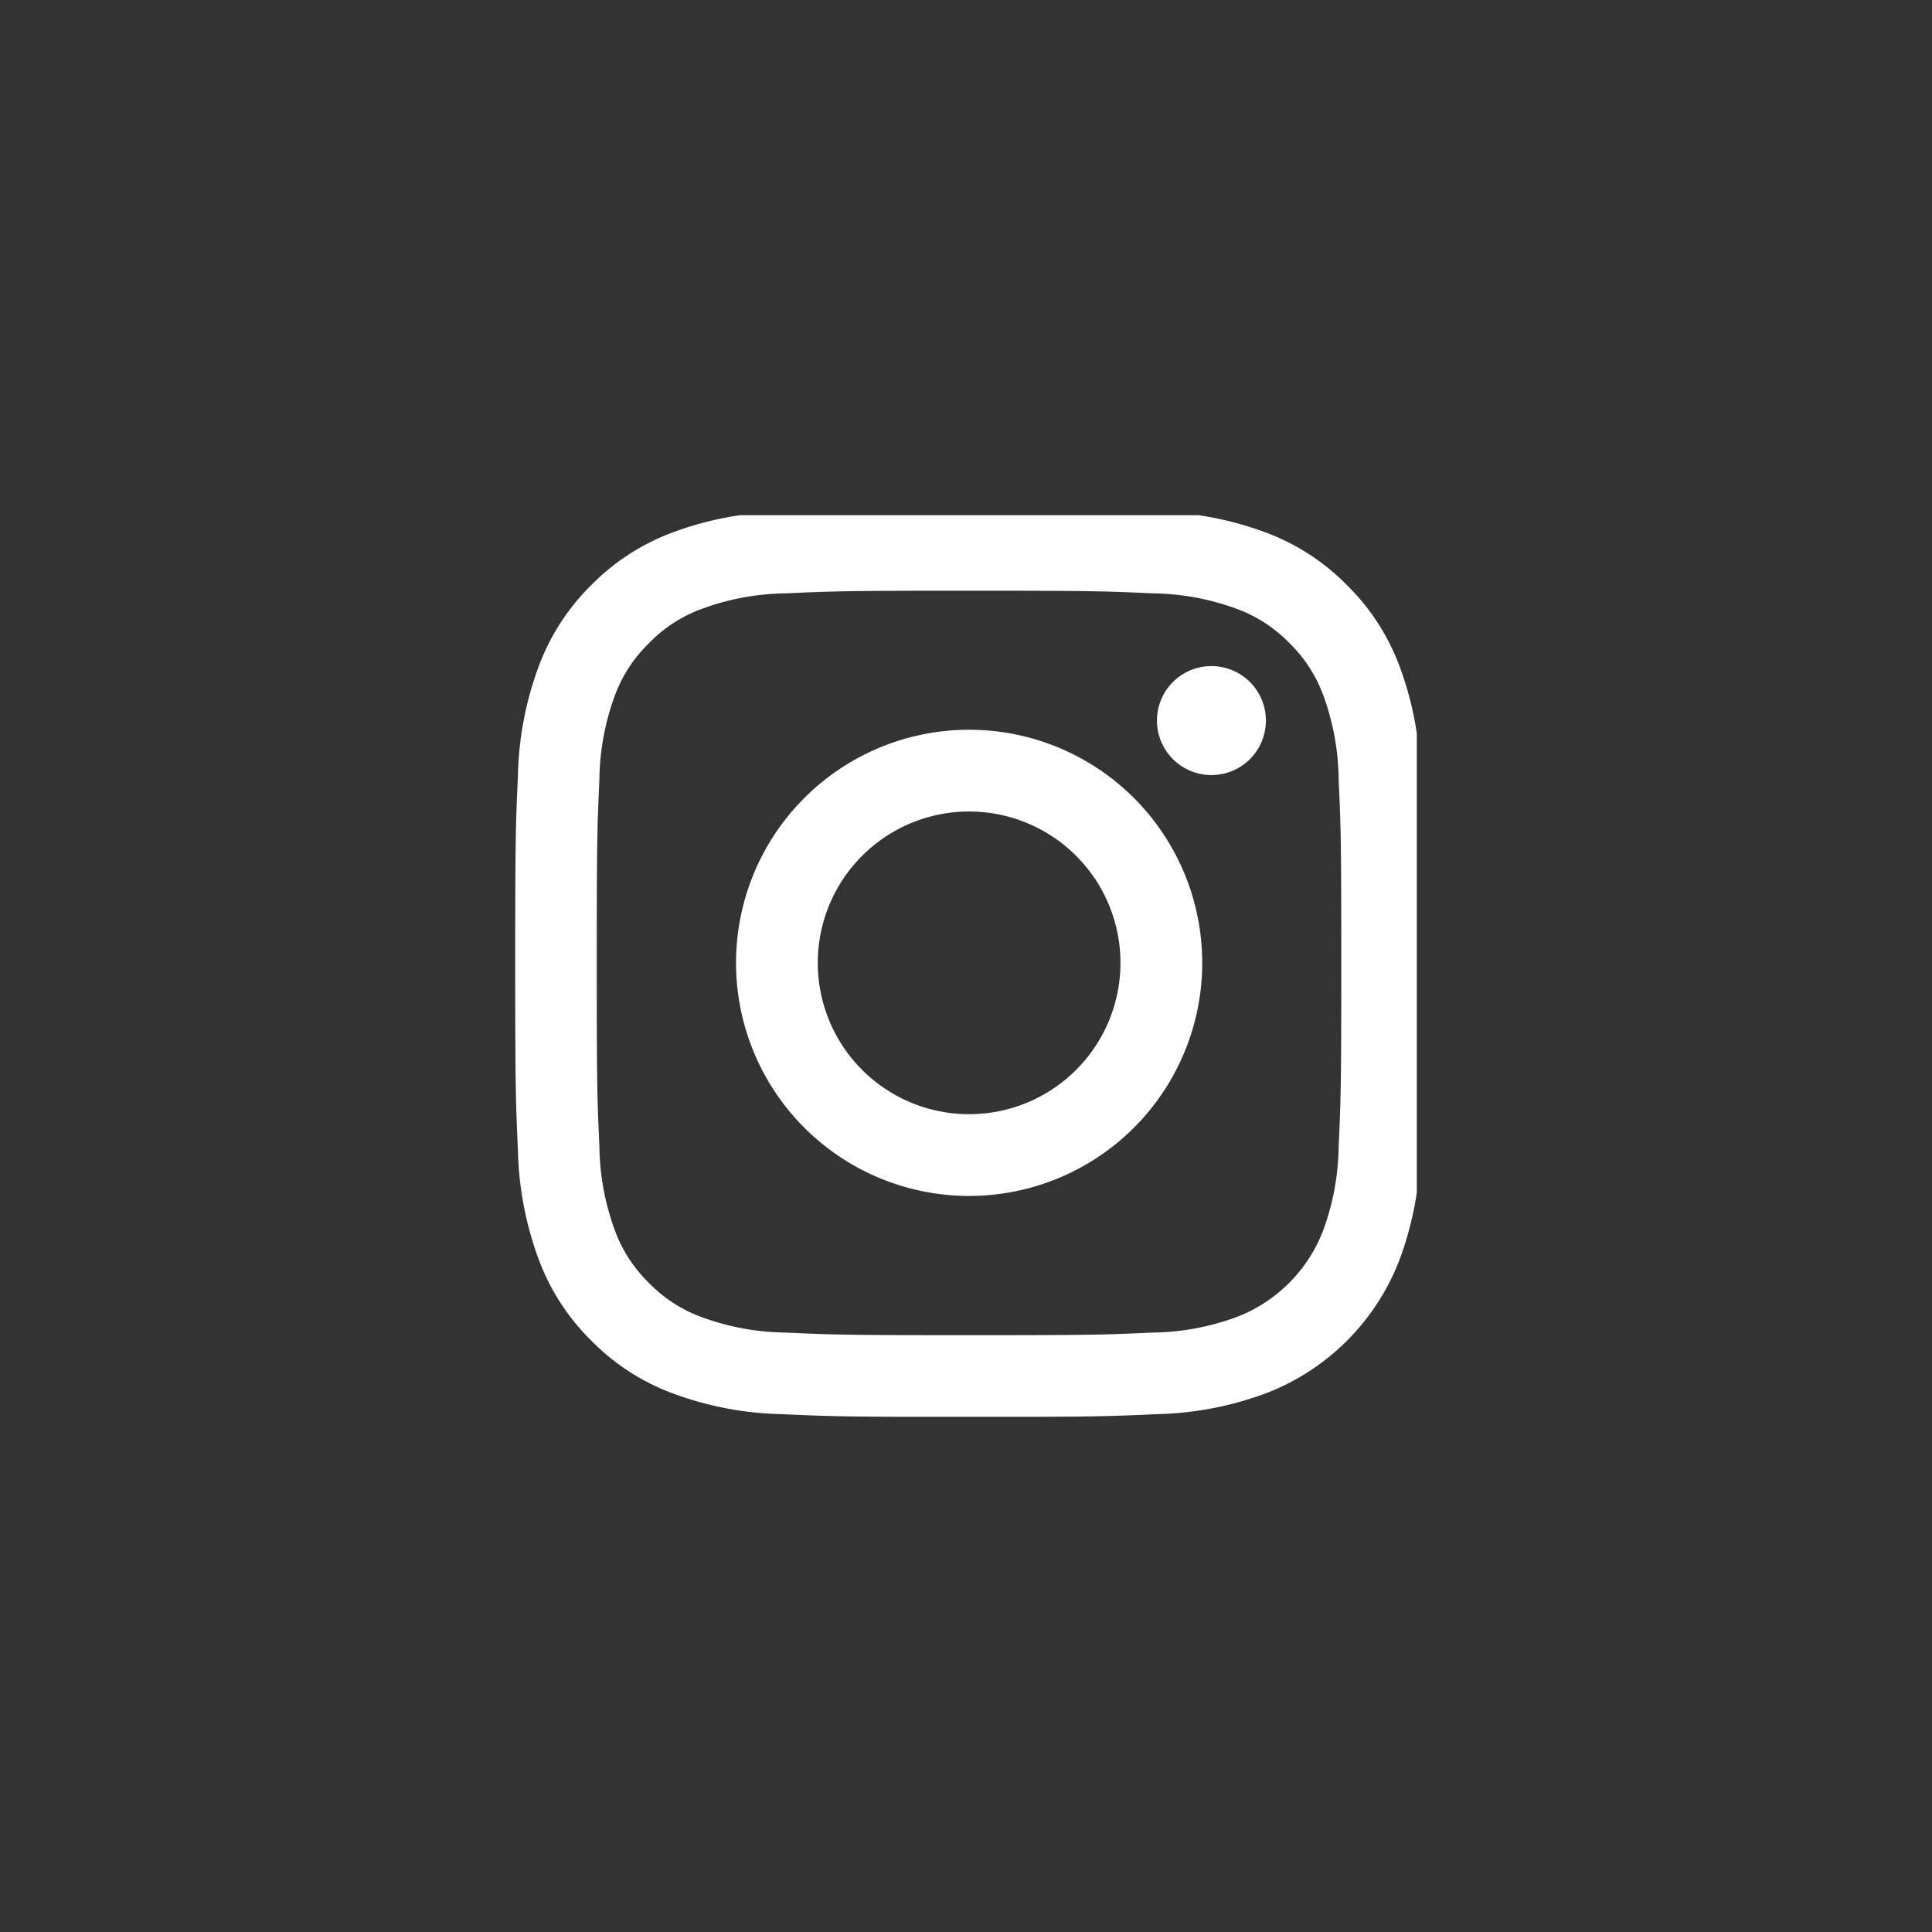
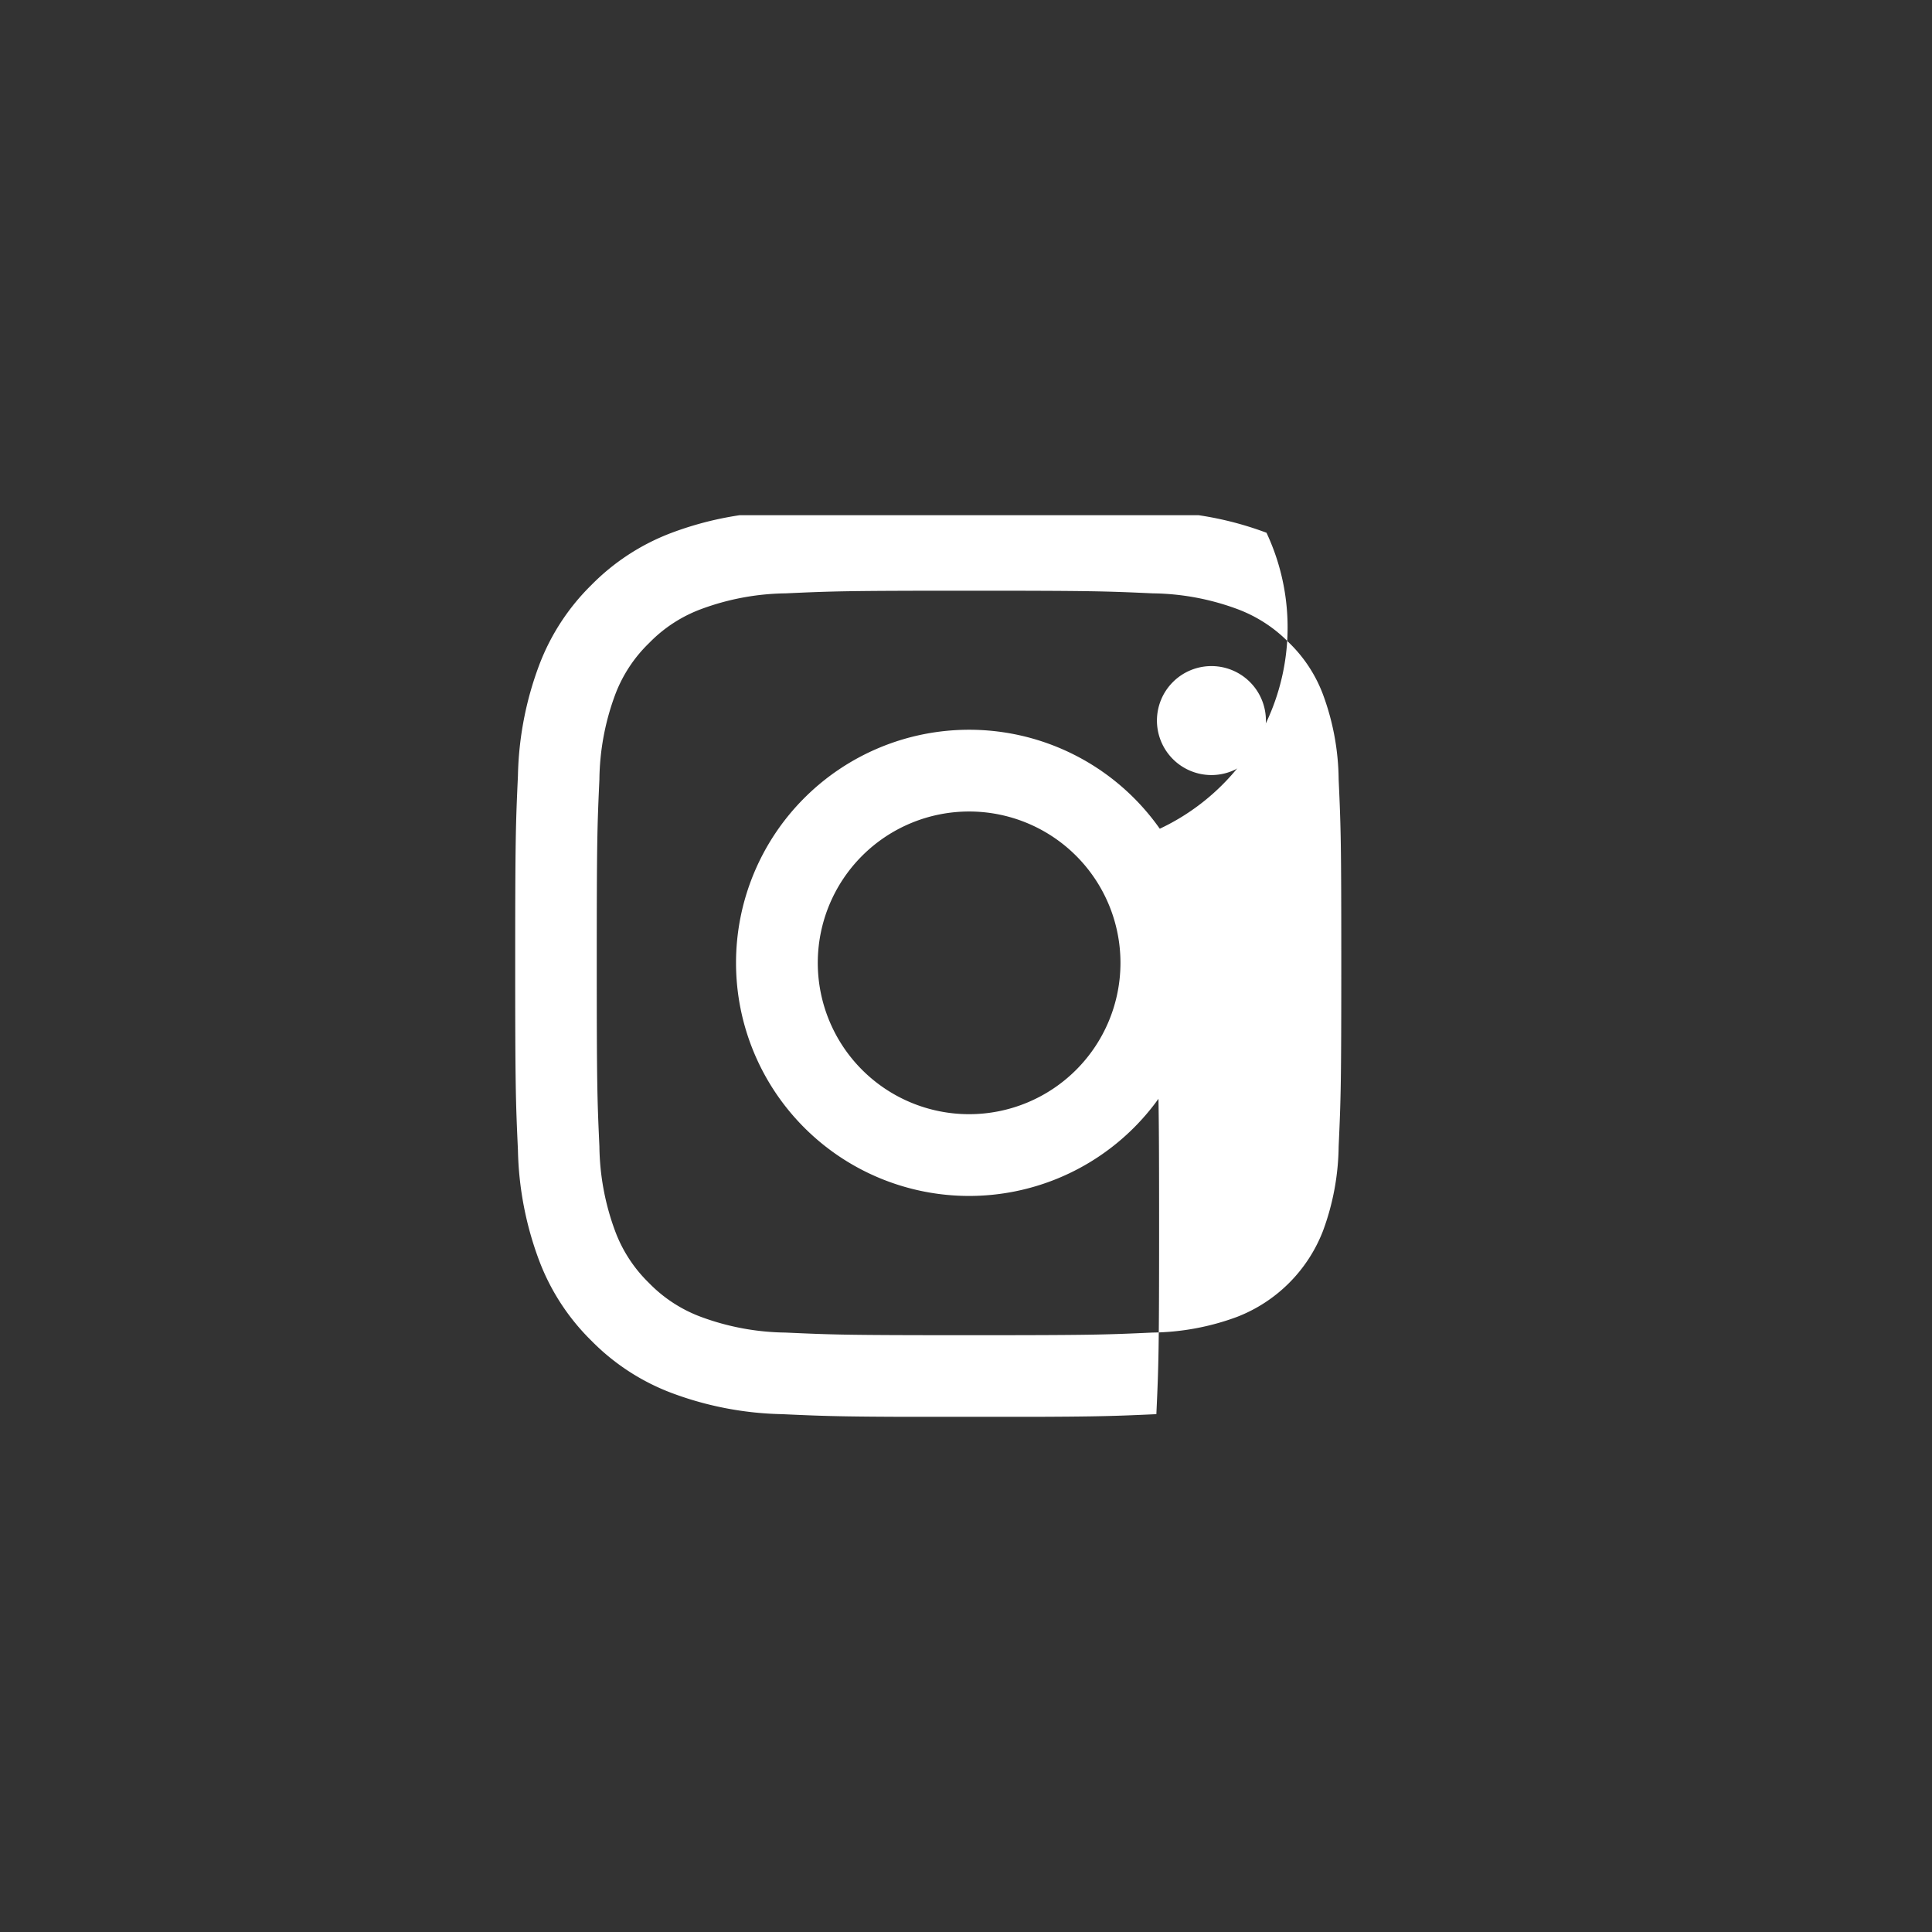
<svg xmlns="http://www.w3.org/2000/svg" width="60" height="60" viewBox="0 0 60 60">
  <rect x="0" y="0" width="60" height="60" fill="#333333" stroke="none" />
  <defs>
    <clipPath id="4bajor1p8a">
      <path data-name="사각형 971" transform="translate(0 .195)" style="fill:#fff" d="M0 0h28v28H0z" />
    </clipPath>
  </defs>
-   <rect width="60" height="60" rx="5" style="fill:none" />
  <g data-name="그룹 2288" transform="translate(16 15.805)" style="clip-path:url(#4bajor1p8a)">
-     <path data-name="패스 1803" d="M14.1 2.54c3.764 0 4.21.014 5.7.082a7.8 7.8 0 0 1 2.618.485 4.367 4.367 0 0 1 1.621 1.055 4.367 4.367 0 0 1 1.055 1.621 7.8 7.8 0 0 1 .479 2.617c.068 1.487.082 1.932.082 5.7s-.014 4.21-.082 5.7a7.8 7.8 0 0 1-.485 2.618 4.669 4.669 0 0 1-2.676 2.676 7.8 7.8 0 0 1-2.618.485c-1.486.068-1.932.082-5.7.082s-4.21-.014-5.7-.082a7.8 7.8 0 0 1-2.618-.485 4.367 4.367 0 0 1-1.621-1.055A4.368 4.368 0 0 1 3.1 22.418a7.8 7.8 0 0 1-.485-2.618c-.068-1.487-.082-1.932-.082-5.7s.014-4.21.082-5.7A7.8 7.8 0 0 1 3.1 5.782a4.367 4.367 0 0 1 1.062-1.62 4.367 4.367 0 0 1 1.621-1.054A7.8 7.8 0 0 1 8.4 2.622c1.487-.068 1.932-.082 5.7-.082m0-2.54c-3.831 0-4.311.016-5.815.085A10.345 10.345 0 0 0 4.863.74a6.911 6.911 0 0 0-2.5 1.626A6.911 6.911 0 0 0 .74 4.863a10.345 10.345 0 0 0-.655 3.422C.016 9.789 0 10.269 0 14.1s.016 4.309.085 5.812a10.345 10.345 0 0 0 .655 3.42 6.911 6.911 0 0 0 1.626 2.5 6.911 6.911 0 0 0 2.5 1.626 10.347 10.347 0 0 0 3.422.655c1.5.069 1.984.085 5.812.085s4.309-.016 5.812-.085a10.347 10.347 0 0 0 3.422-.655 7.209 7.209 0 0 0 4.123-4.123 10.345 10.345 0 0 0 .655-3.422c.069-1.5.085-1.984.085-5.812s-.016-4.309-.085-5.812a10.345 10.345 0 0 0-.655-3.422 6.911 6.911 0 0 0-1.626-2.5A6.911 6.911 0 0 0 23.332.74 10.345 10.345 0 0 0 19.91.085C18.406.016 17.926 0 14.1 0" style="fill:#fff" />
+     <path data-name="패스 1803" d="M14.1 2.54c3.764 0 4.21.014 5.7.082a7.8 7.8 0 0 1 2.618.485 4.367 4.367 0 0 1 1.621 1.055 4.367 4.367 0 0 1 1.055 1.621 7.8 7.8 0 0 1 .479 2.617c.068 1.487.082 1.932.082 5.7s-.014 4.21-.082 5.7a7.8 7.8 0 0 1-.485 2.618 4.669 4.669 0 0 1-2.676 2.676 7.8 7.8 0 0 1-2.618.485c-1.486.068-1.932.082-5.7.082s-4.21-.014-5.7-.082a7.8 7.8 0 0 1-2.618-.485 4.367 4.367 0 0 1-1.621-1.055A4.368 4.368 0 0 1 3.1 22.418a7.8 7.8 0 0 1-.485-2.618c-.068-1.487-.082-1.932-.082-5.7s.014-4.21.082-5.7A7.8 7.8 0 0 1 3.1 5.782a4.367 4.367 0 0 1 1.062-1.62 4.367 4.367 0 0 1 1.621-1.054A7.8 7.8 0 0 1 8.4 2.622c1.487-.068 1.932-.082 5.7-.082m0-2.54c-3.831 0-4.311.016-5.815.085A10.345 10.345 0 0 0 4.863.74a6.911 6.911 0 0 0-2.5 1.626A6.911 6.911 0 0 0 .74 4.863a10.345 10.345 0 0 0-.655 3.422C.016 9.789 0 10.269 0 14.1s.016 4.309.085 5.812a10.345 10.345 0 0 0 .655 3.42 6.911 6.911 0 0 0 1.626 2.5 6.911 6.911 0 0 0 2.5 1.626 10.347 10.347 0 0 0 3.422.655c1.5.069 1.984.085 5.812.085s4.309-.016 5.812-.085c.069-1.5.085-1.984.085-5.812s-.016-4.309-.085-5.812a10.345 10.345 0 0 0-.655-3.422 6.911 6.911 0 0 0-1.626-2.5A6.911 6.911 0 0 0 23.332.74 10.345 10.345 0 0 0 19.91.085C18.406.016 17.926 0 14.1 0" style="fill:#fff" />
    <path data-name="패스 1804" d="M96.875 89.636a7.239 7.239 0 1 0 7.239 7.239 7.239 7.239 0 0 0-7.239-7.239m0 11.939a4.7 4.7 0 1 1 4.7-4.7 4.7 4.7 0 0 1-4.7 4.7" transform="translate(-82.778 -82.778)" style="fill:#fff" />
    <path data-name="패스 1805" d="M263.879 65.48a1.692 1.692 0 1 1-1.692-1.692 1.692 1.692 0 0 1 1.692 1.692" transform="translate(-240.565 -58.907)" style="fill:#fff" />
  </g>
</svg>